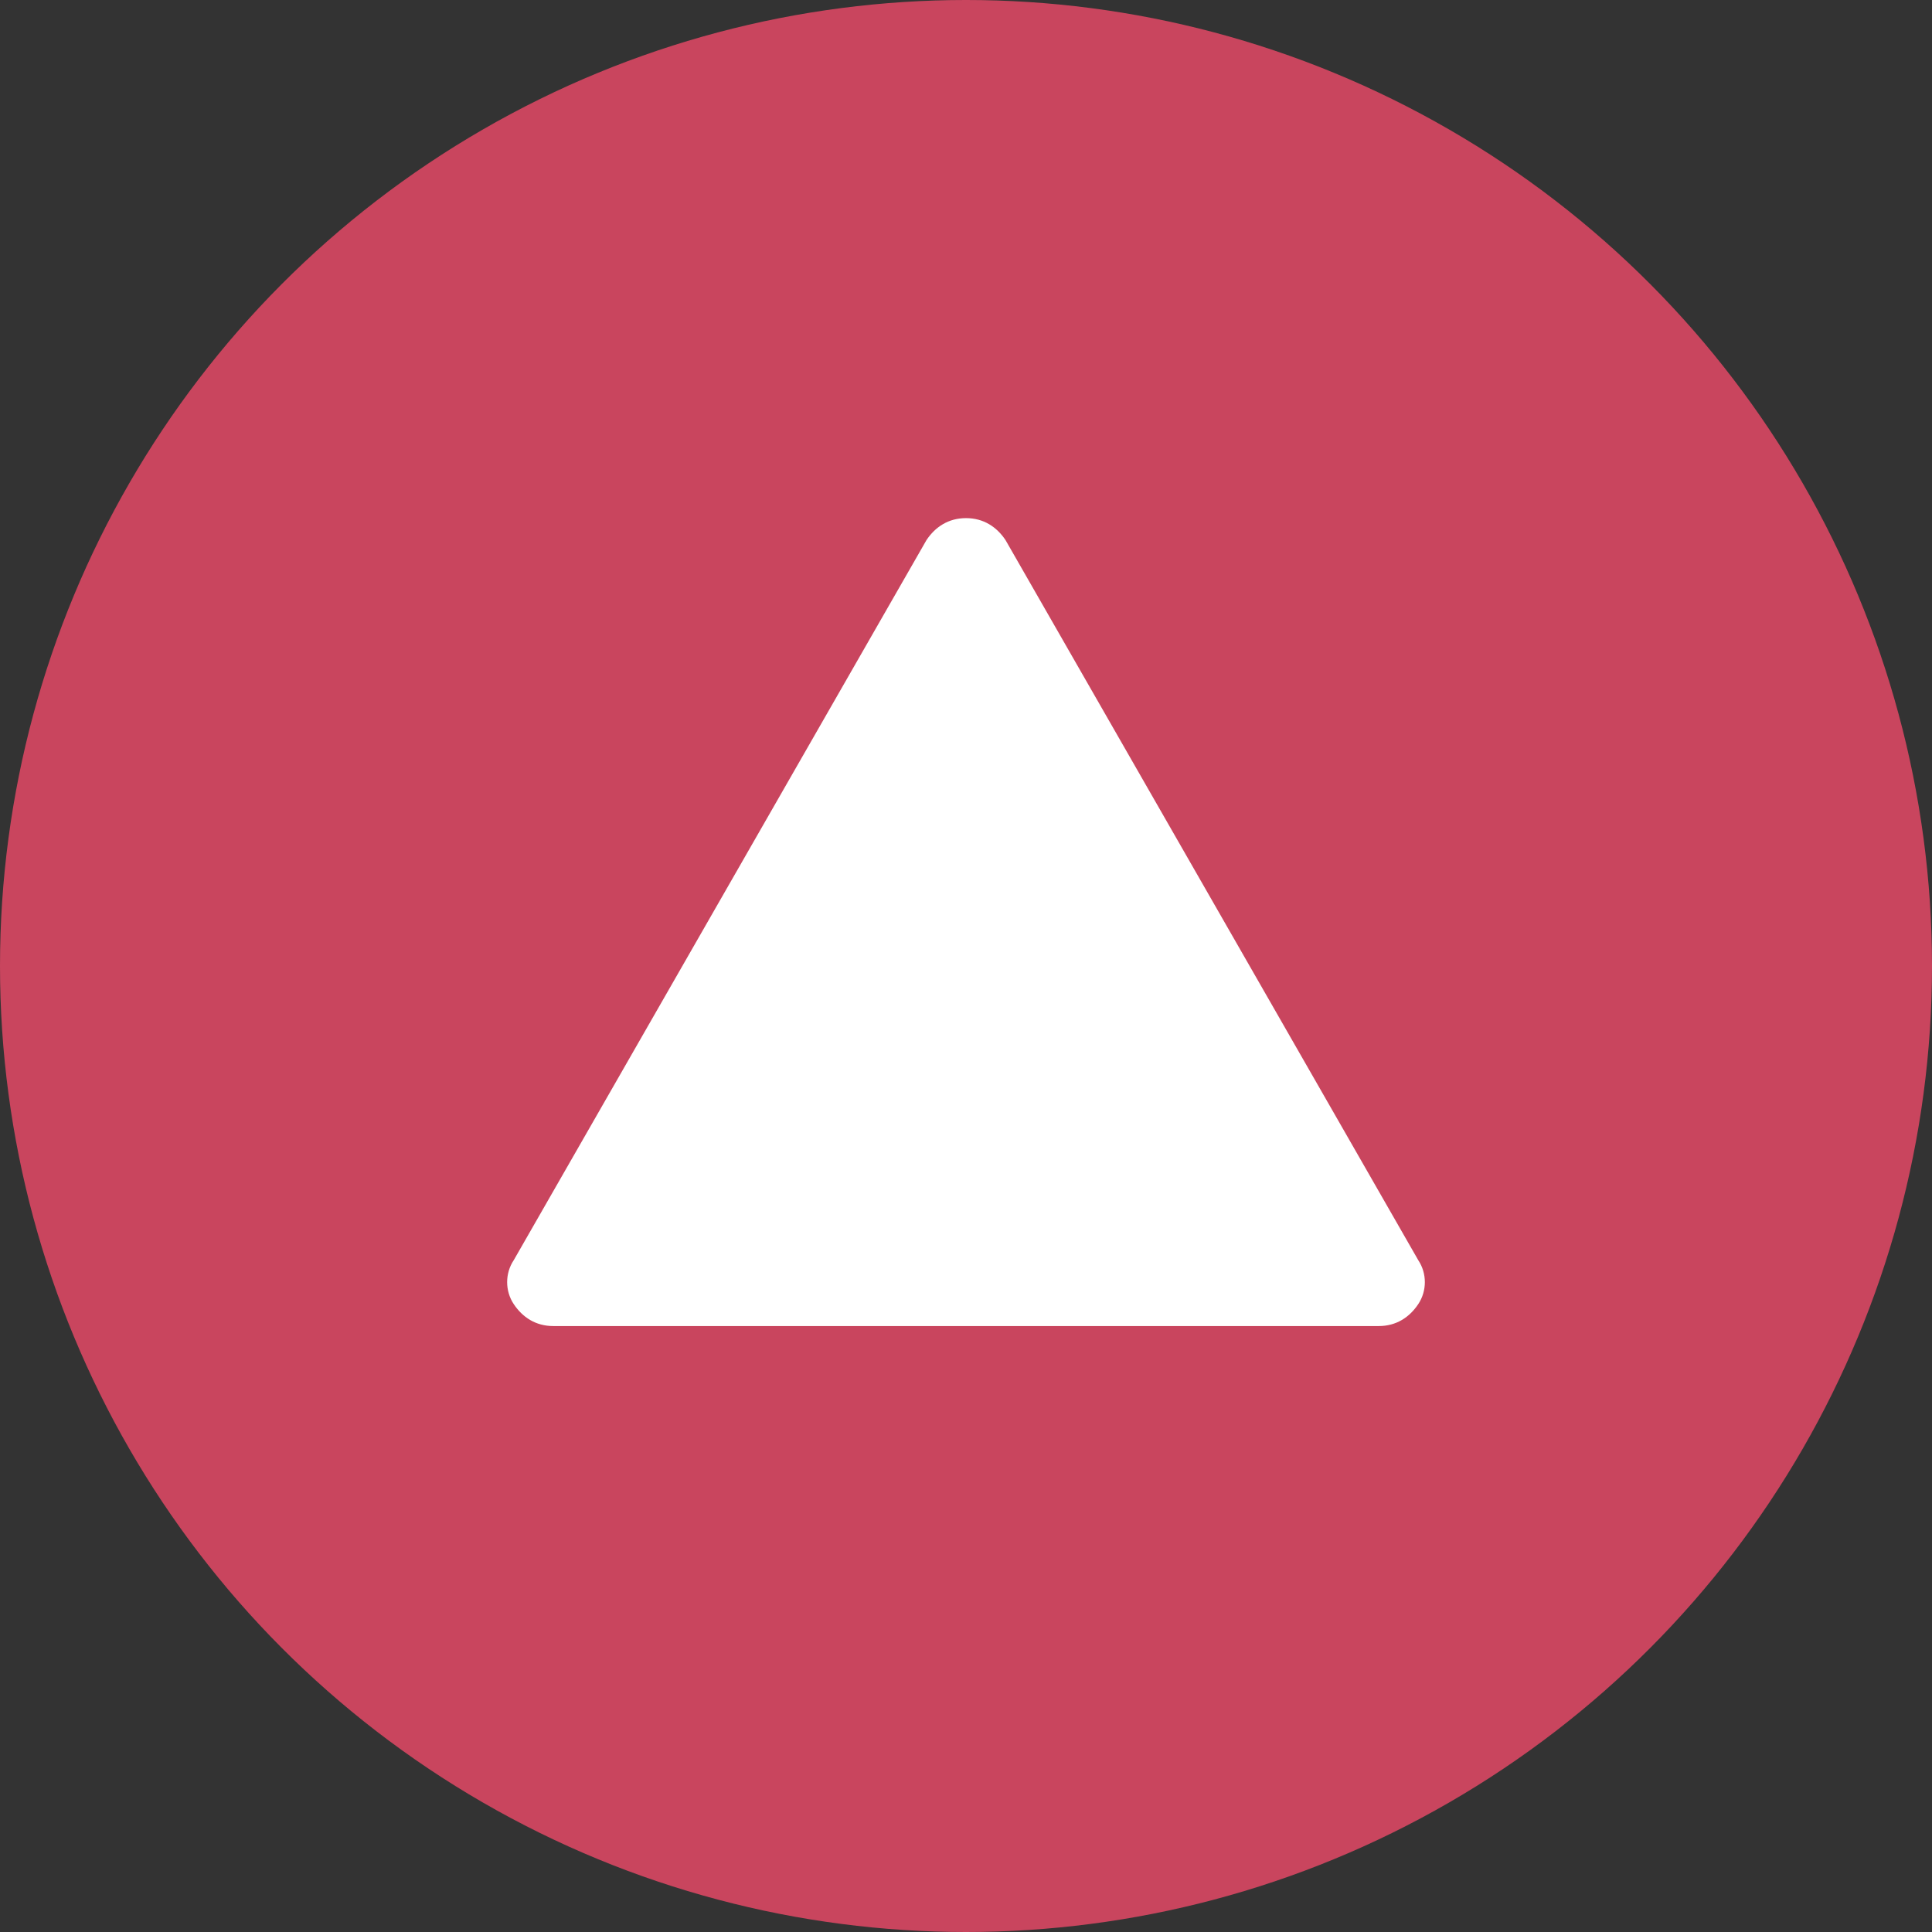
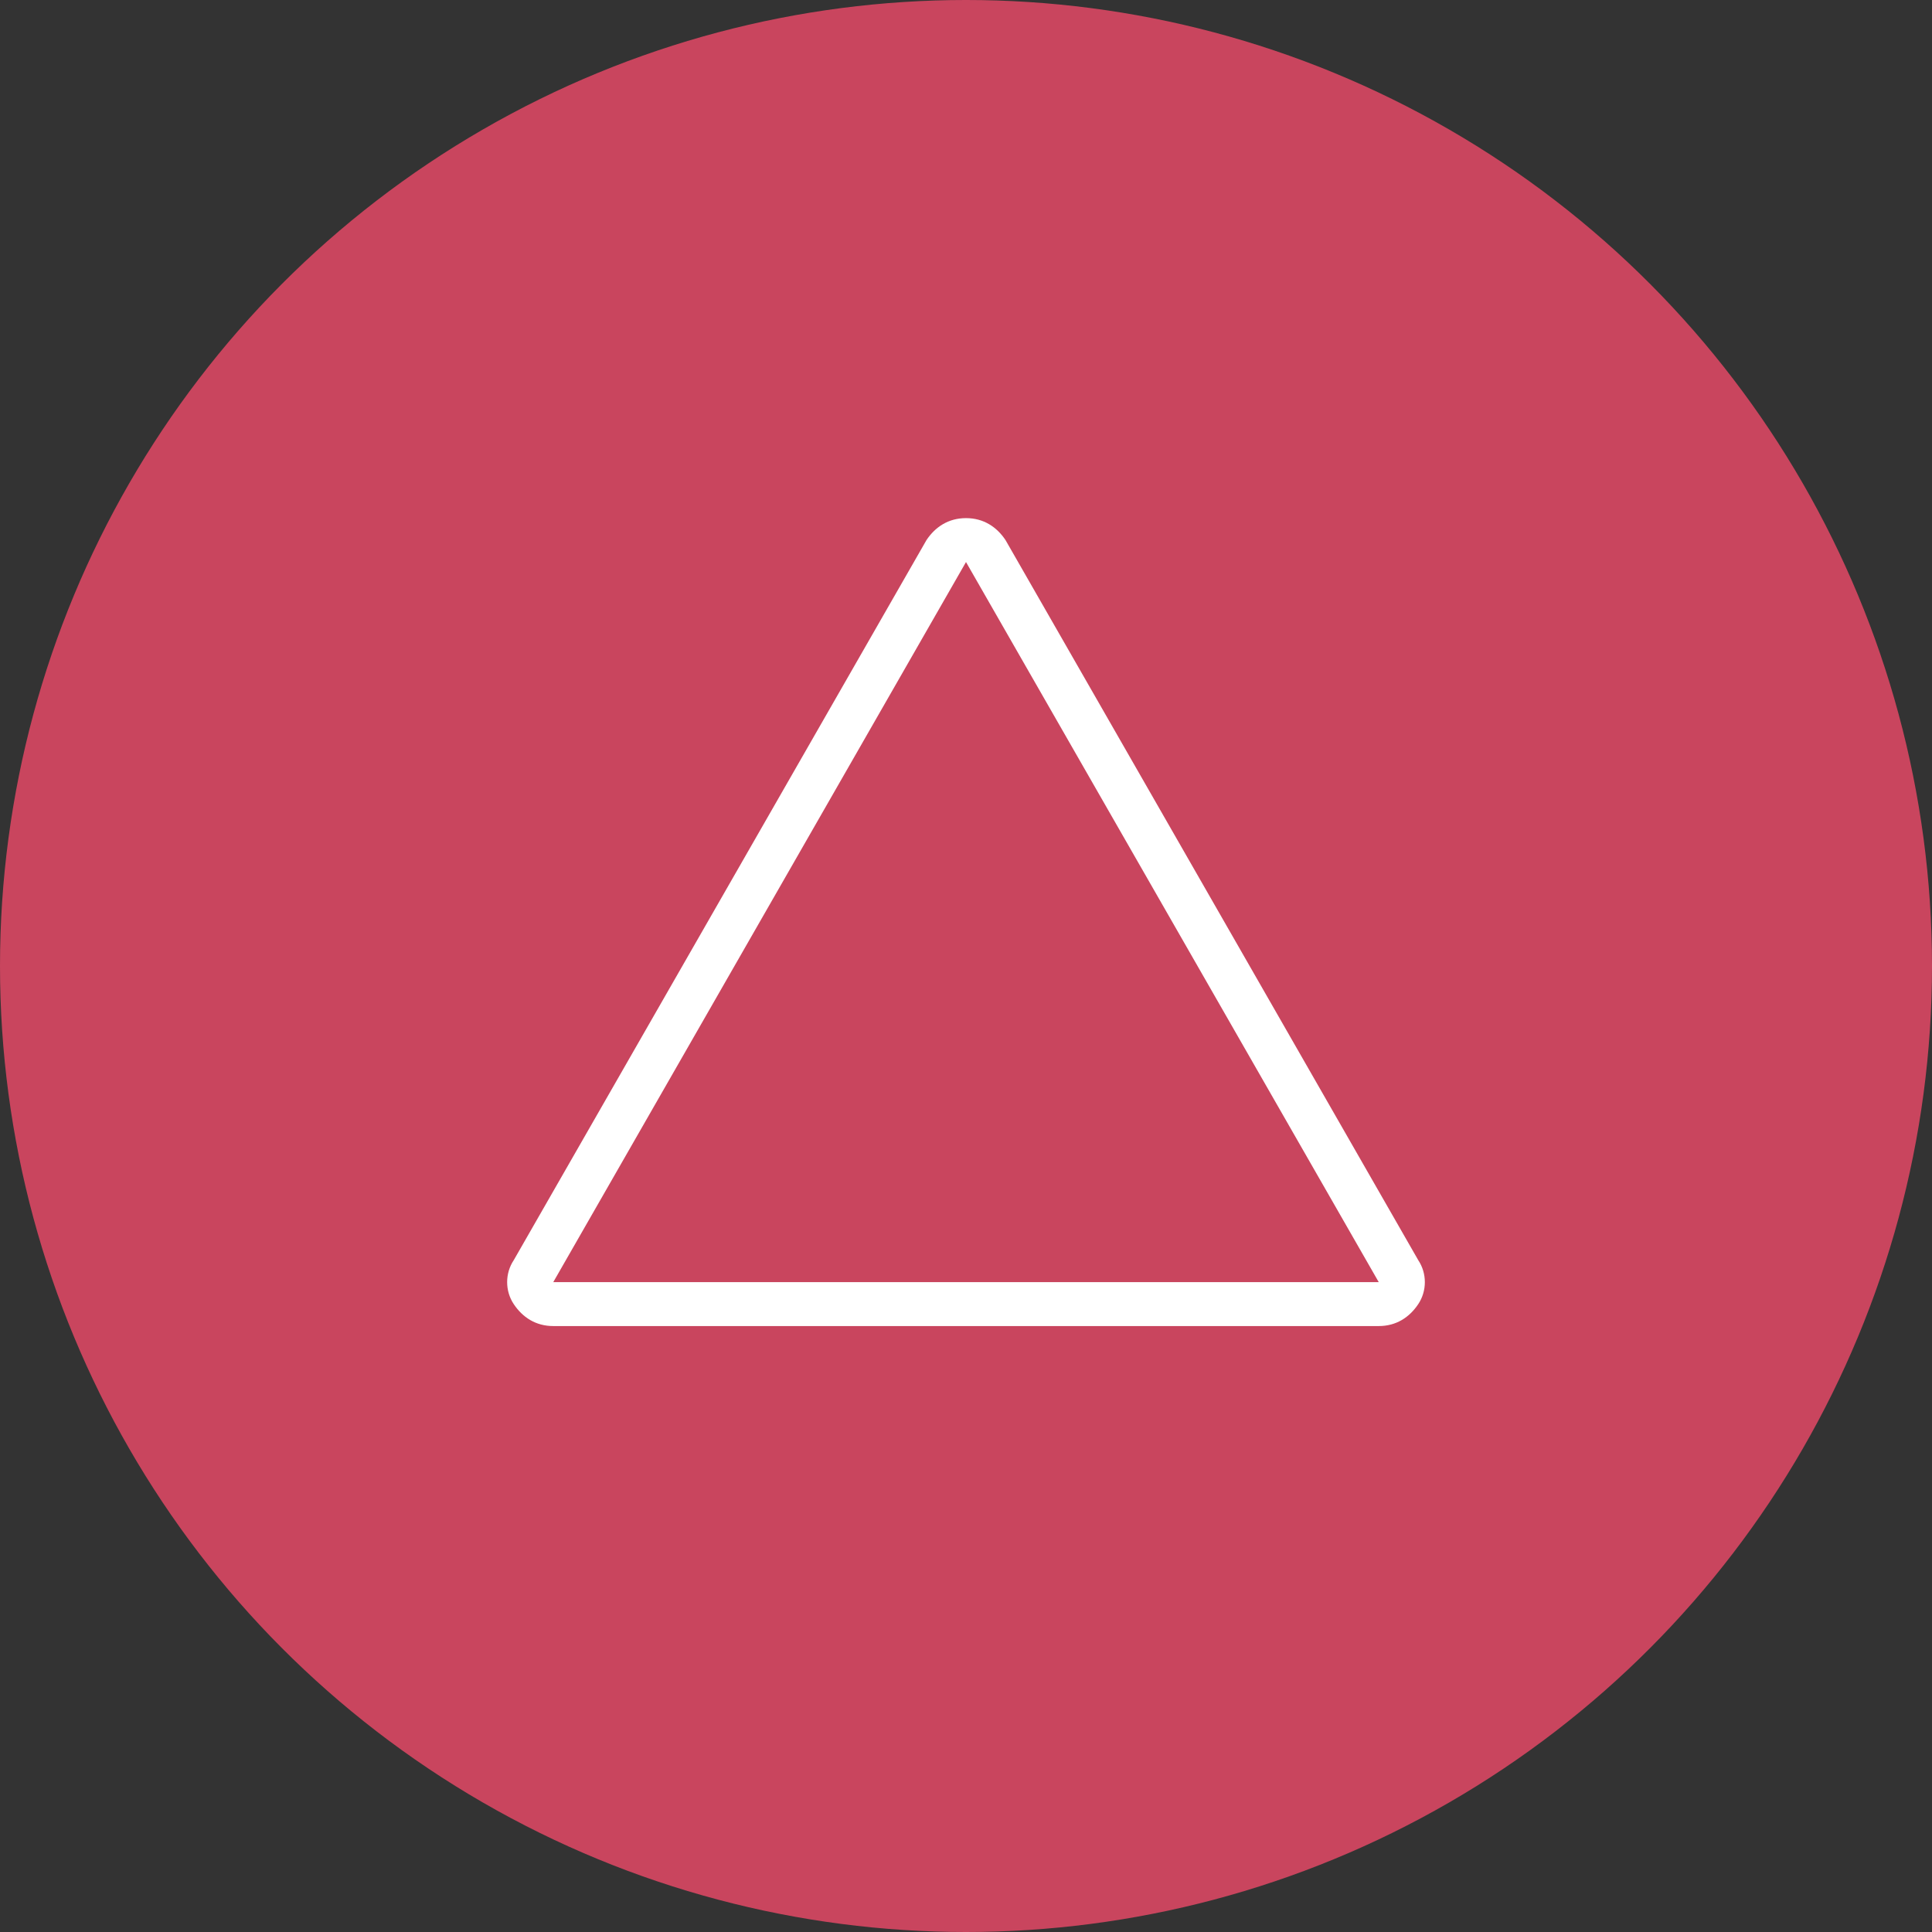
<svg xmlns="http://www.w3.org/2000/svg" version="1.1" id="レイヤー_1" x="0px" y="0px" viewBox="0 0 44 44" style="enable-background:new 0 0 44 44;" xml:space="preserve">
  <rect x="0" y="0" width="44" height="44" fill="#333333" stroke="none" />
  <style type="text/css">
	.st0{fill:#F4F1E2;}
	.st1{fill:#FFFFFF;}
	.st2{fill:#DEE9F7;}
	.st3{fill:none;}
	.st4{fill:#2EA3DC;}
	.st5{clip-path:url(#SVGID_2_);fill:#E6546B;}
	.st6{clip-path:url(#SVGID_4_);fill:#006CB5;}
	.st7{fill:#182983;}
	.st8{fill:#3E3A39;}
	.st9{fill:#3EB270;}
	.st10{fill:#EB6D74;}
	.st11{fill:#EC6D46;}
	.st12{fill:#006CB5;}
	.st13{fill:#231815;}
	.st14{fill:#595757;}
	.st15{fill:#E20012;}
	.st16{fill:#858585;}
	.st17{fill:none;stroke:#858585;stroke-width:0.72;}
	.st18{fill:none;stroke:#858585;stroke-width:1.44;}
	.st19{fill:none;stroke:#858585;stroke-width:2.16;}
	.st20{fill:none;stroke:#858585;stroke-width:2.16;stroke-dasharray:2.271,2.271;}
	.st21{fill:none;stroke:#231815;stroke-width:0.72;stroke-linecap:round;}
	.st22{clip-path:url(#SVGID_8_);}
	.st23{clip-path:url(#SVGID_10_);}
	.st24{fill:#BC7840;}
	.st25{clip-path:url(#SVGID_12_);}
	.st26{clip-path:url(#SVGID_14_);}
	.st27{fill:none;stroke:#FFFFFF;stroke-width:2;stroke-miterlimit:10;stroke-dasharray:3.001,3.001;}
	.st28{fill:#9B9C9C;}
	.st29{opacity:0.1;fill:url(#);}
	.st30{opacity:0.15;fill:url(#);}
	.st31{fill:#EF834A;}
	.st32{fill:#7A6A56;}
	.st33{fill:none;stroke:#7A6A56;stroke-miterlimit:10;}
	.st34{fill:none;stroke:#9B9C9C;stroke-miterlimit:10;}
	.st35{fill:none;stroke:#FFFFFF;stroke-miterlimit:10;}
	.st36{fill:#FFC7C7;}
	.st37{fill:#C5C6C6;}
	.st38{fill:none;stroke:#FFFFFF;stroke-width:3;stroke-miterlimit:10;stroke-dasharray:10,5;}
	.st39{fill:#7BA818;}
	.st40{fill:#8CC11F;}
	.st41{fill:#7B4D29;}
	.st42{fill:#E6546B;}
	.st43{fill:none;stroke:#E6546B;stroke-width:2;stroke-miterlimit:10;stroke-dasharray:5,5;}
	.st44{fill:#C59C63;}
	.st45{fill:#D8D9D9;}
	.st46{fill:#2EA3DC;stroke:#FFFFFF;stroke-miterlimit:10;}
	.st47{fill:none;stroke:#FFFFFF;stroke-width:5;stroke-linecap:round;stroke-linejoin:round;}
	.st48{fill:#FAE5EE;}
	.st49{clip-path:url(#SVGID_22_);}
	.st50{clip-path:url(#SVGID_24_);}
	.st51{clip-path:url(#SVGID_26_);}
	.st52{clip-path:url(#SVGID_28_);}
	.st53{clip-path:url(#SVGID_30_);}
	.st54{clip-path:url(#SVGID_32_);}
	.st55{opacity:0.1;}
	.st56{opacity:0.15;}
	.st57{fill:#C9455E;}
</style>
  <rect x="-724.5" y="-2826.1" class="st3" width="1300" height="3525.2" />
  <rect x="-724.5" y="-2530.1" class="st3" width="1300" height="3525.2" />
  <circle class="st57" cx="22" cy="22" r="22" />
  <g>
-     <path class="st1" d="M12.6,29.7c-0.2,0-0.4-0.1-0.5-0.3c-0.1-0.2-0.1-0.4,0-0.5l9.4-16.4c0.1-0.2,0.3-0.3,0.5-0.3s0.4,0.1,0.5,0.3   l9.4,16.4c0.1,0.2,0.1,0.4,0,0.5c-0.1,0.2-0.3,0.3-0.5,0.3H12.6z" />
    <path class="st1" d="M22,12.8l4.7,8.2l4.7,8.2H22h-9.4l4.7-8.2L22,12.8 M22,11.8c-0.4,0-0.7,0.2-0.9,0.5l-4.7,8.2l-4.7,8.2   c-0.2,0.3-0.2,0.7,0,1s0.5,0.5,0.9,0.5H22h9.4c0.4,0,0.7-0.2,0.9-0.5s0.2-0.7,0-1l-4.7-8.2l-4.7-8.2C22.7,12,22.4,11.8,22,11.8   L22,11.8z" />
  </g>
</svg>